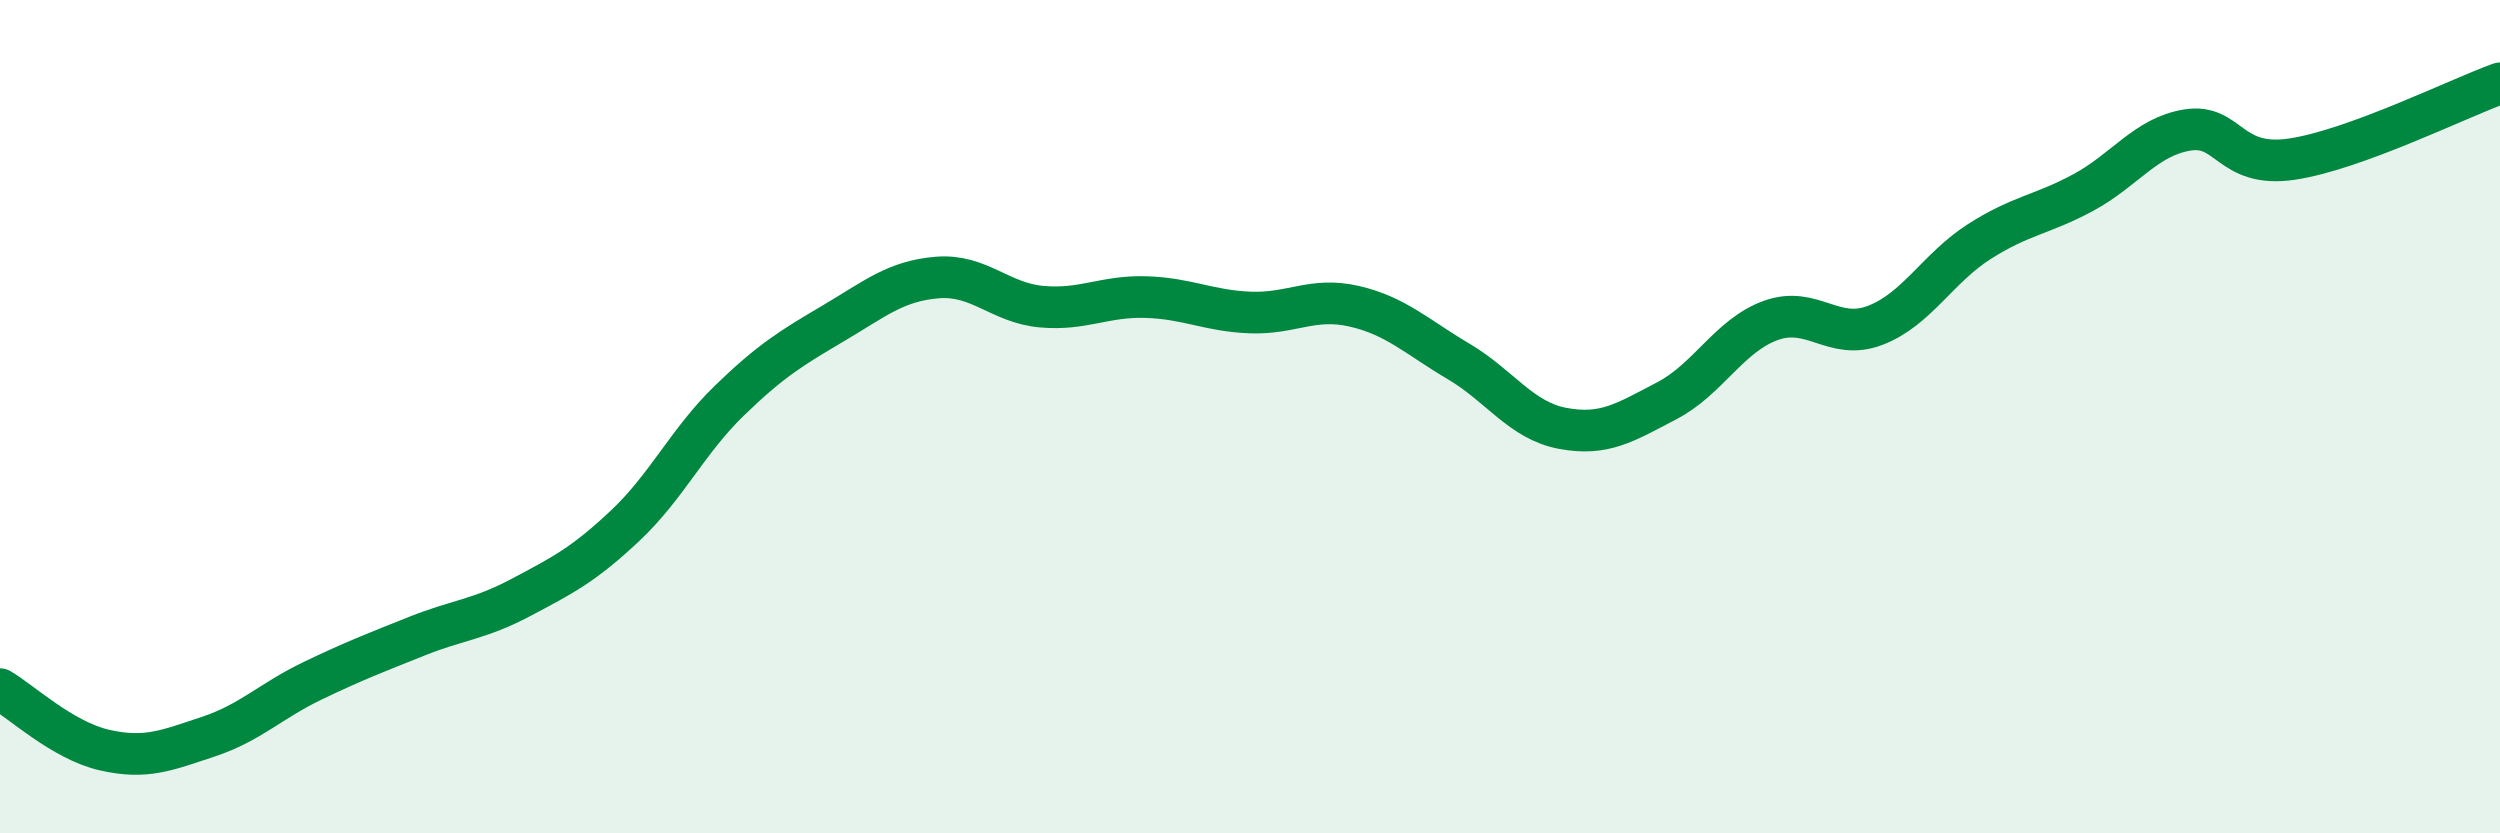
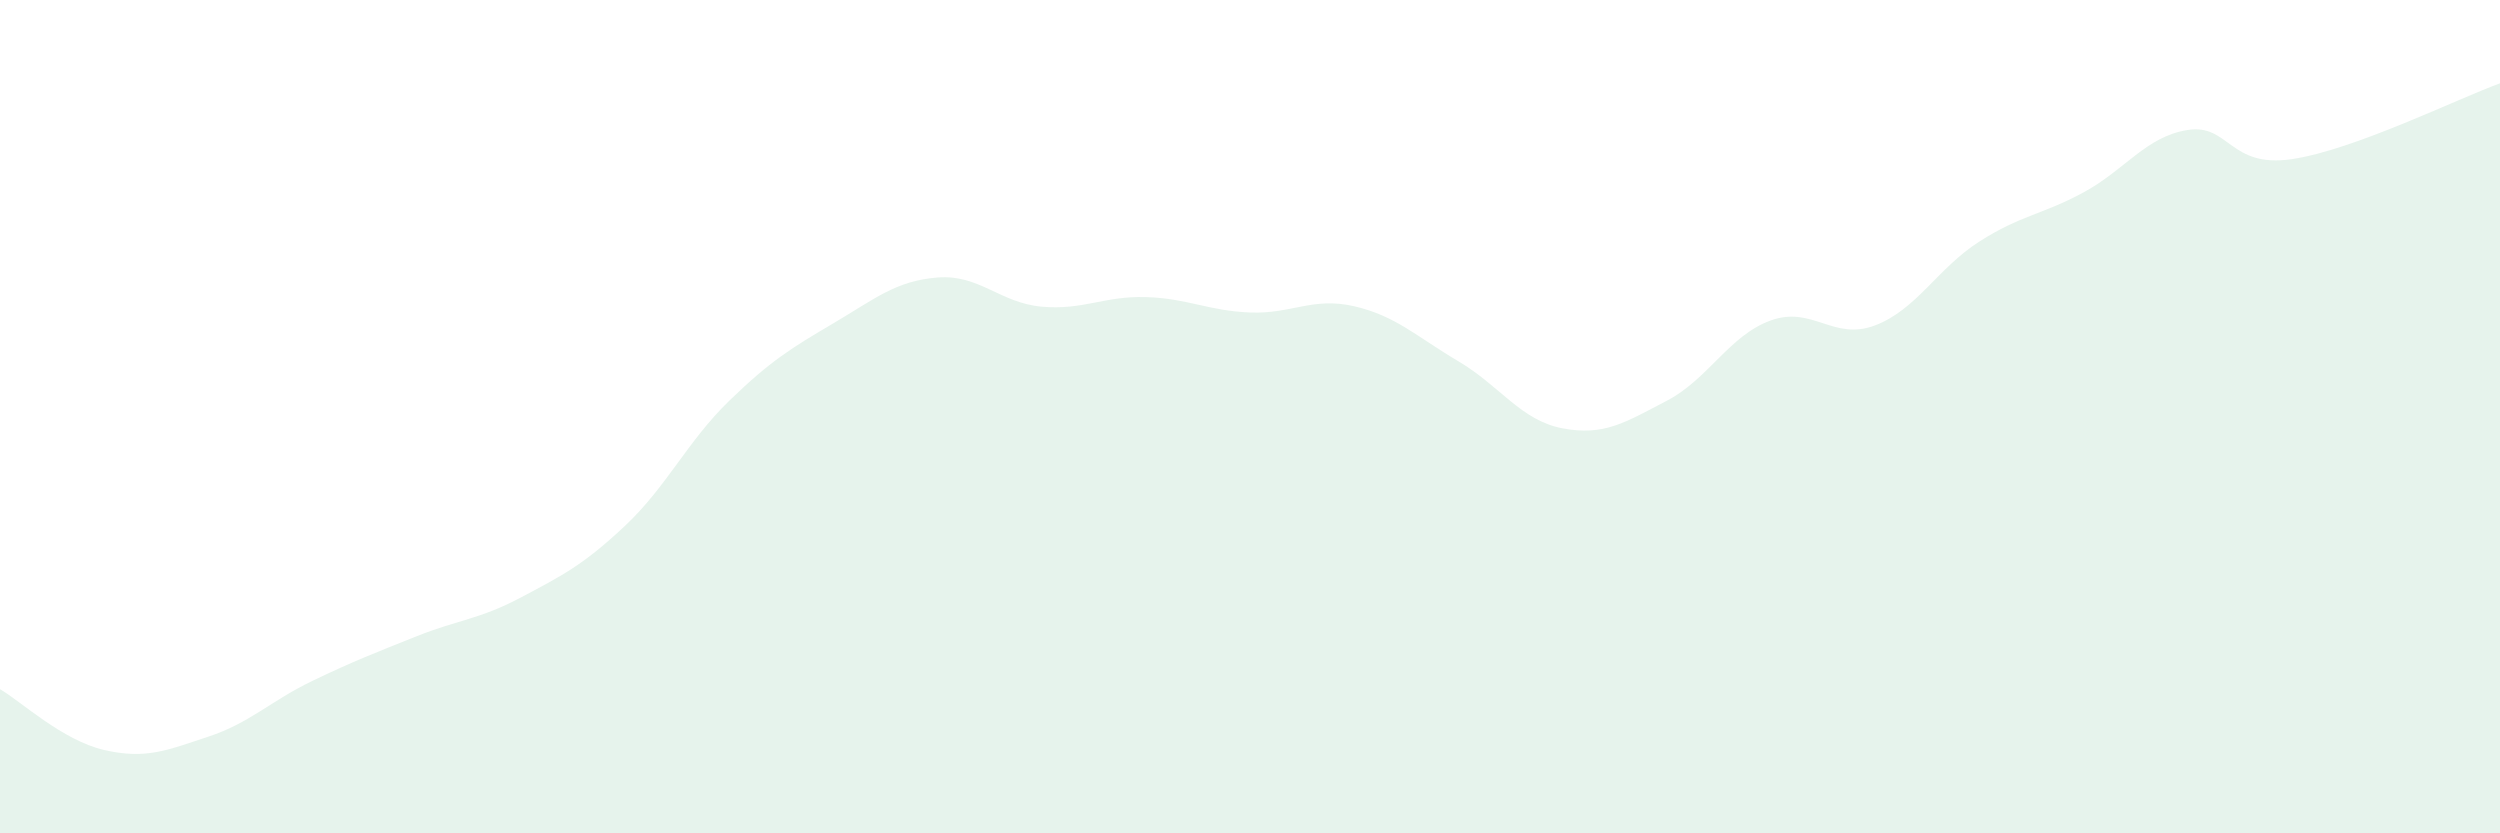
<svg xmlns="http://www.w3.org/2000/svg" width="60" height="20" viewBox="0 0 60 20">
  <path d="M 0,16.54 C 0.5,16.83 1.5,17.77 2.5,18 C 3.5,18.23 4,18.01 5,17.68 C 6,17.35 6.5,16.82 7.5,16.34 C 8.5,15.86 9,15.67 10,15.27 C 11,14.87 11.5,14.87 12.5,14.34 C 13.5,13.81 14,13.56 15,12.62 C 16,11.68 16.5,10.59 17.5,9.62 C 18.5,8.65 19,8.35 20,7.76 C 21,7.17 21.5,6.74 22.5,6.66 C 23.5,6.58 24,7.27 25,7.36 C 26,7.45 26.5,7.1 27.5,7.13 C 28.5,7.16 29,7.46 30,7.5 C 31,7.54 31.5,7.12 32.5,7.35 C 33.5,7.58 34,8.08 35,8.67 C 36,9.26 36.5,10.09 37.5,10.28 C 38.5,10.47 39,10.14 40,9.62 C 41,9.1 41.5,8.05 42.5,7.69 C 43.5,7.33 44,8.19 45,7.81 C 46,7.43 46.5,6.44 47.5,5.8 C 48.5,5.16 49,5.16 50,4.62 C 51,4.08 51.5,3.28 52.5,3.12 C 53.5,2.96 53.5,4.04 55,3.82 C 56.5,3.6 59,2.36 60,2L60 20L0 20Z" fill="#008740" opacity="0.1" stroke-linecap="round" stroke-linejoin="round" />
-   <path d="M 0,16.54 C 0.5,16.83 1.5,17.77 2.5,18 C 3.5,18.23 4,18.01 5,17.68 C 6,17.35 6.5,16.82 7.5,16.34 C 8.5,15.86 9,15.67 10,15.27 C 11,14.87 11.5,14.87 12.5,14.34 C 13.5,13.81 14,13.56 15,12.62 C 16,11.68 16.5,10.59 17.5,9.62 C 18.5,8.65 19,8.35 20,7.76 C 21,7.17 21.5,6.74 22.5,6.66 C 23.5,6.58 24,7.27 25,7.36 C 26,7.45 26.5,7.1 27.5,7.13 C 28.5,7.16 29,7.46 30,7.5 C 31,7.54 31.5,7.12 32.5,7.35 C 33.5,7.58 34,8.08 35,8.67 C 36,9.26 36.5,10.09 37.5,10.28 C 38.5,10.47 39,10.14 40,9.62 C 41,9.1 41.5,8.05 42.5,7.69 C 43.5,7.33 44,8.19 45,7.81 C 46,7.43 46.5,6.44 47.5,5.8 C 48.5,5.16 49,5.16 50,4.62 C 51,4.08 51.5,3.28 52.5,3.12 C 53.5,2.96 53.5,4.04 55,3.82 C 56.5,3.6 59,2.36 60,2" stroke="#008740" stroke-width="1" fill="none" stroke-linecap="round" stroke-linejoin="round" />
</svg>